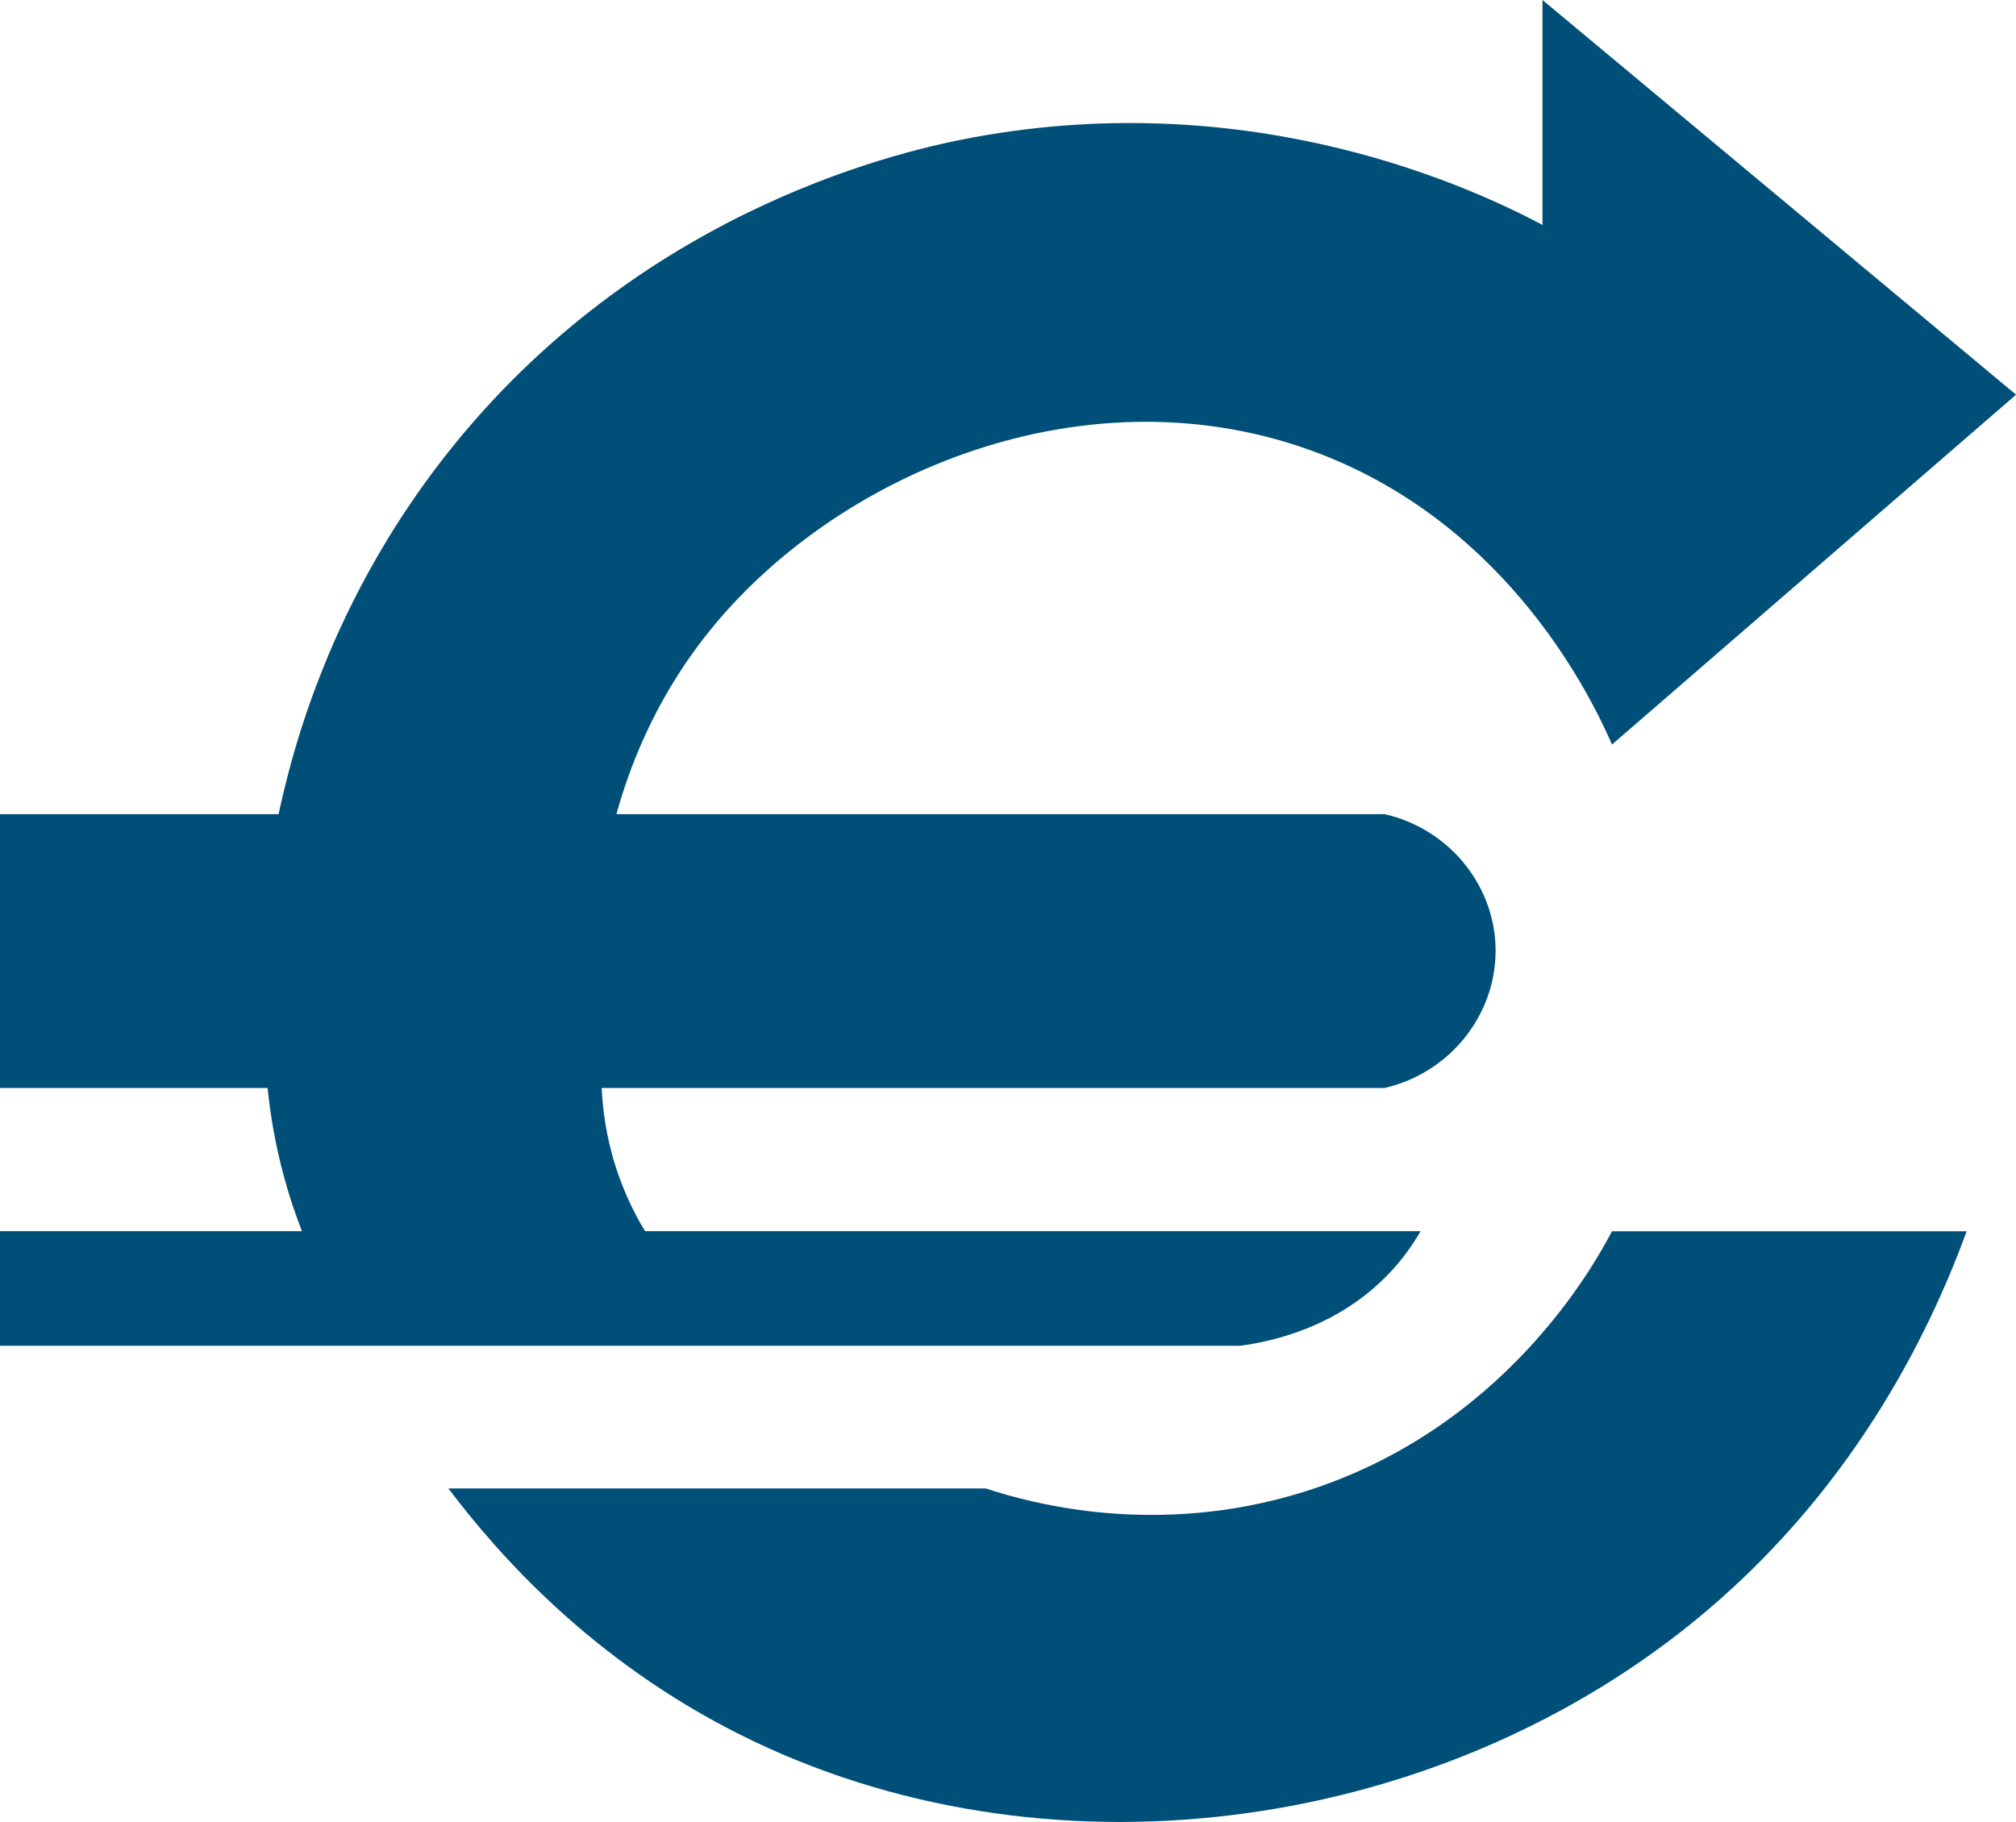
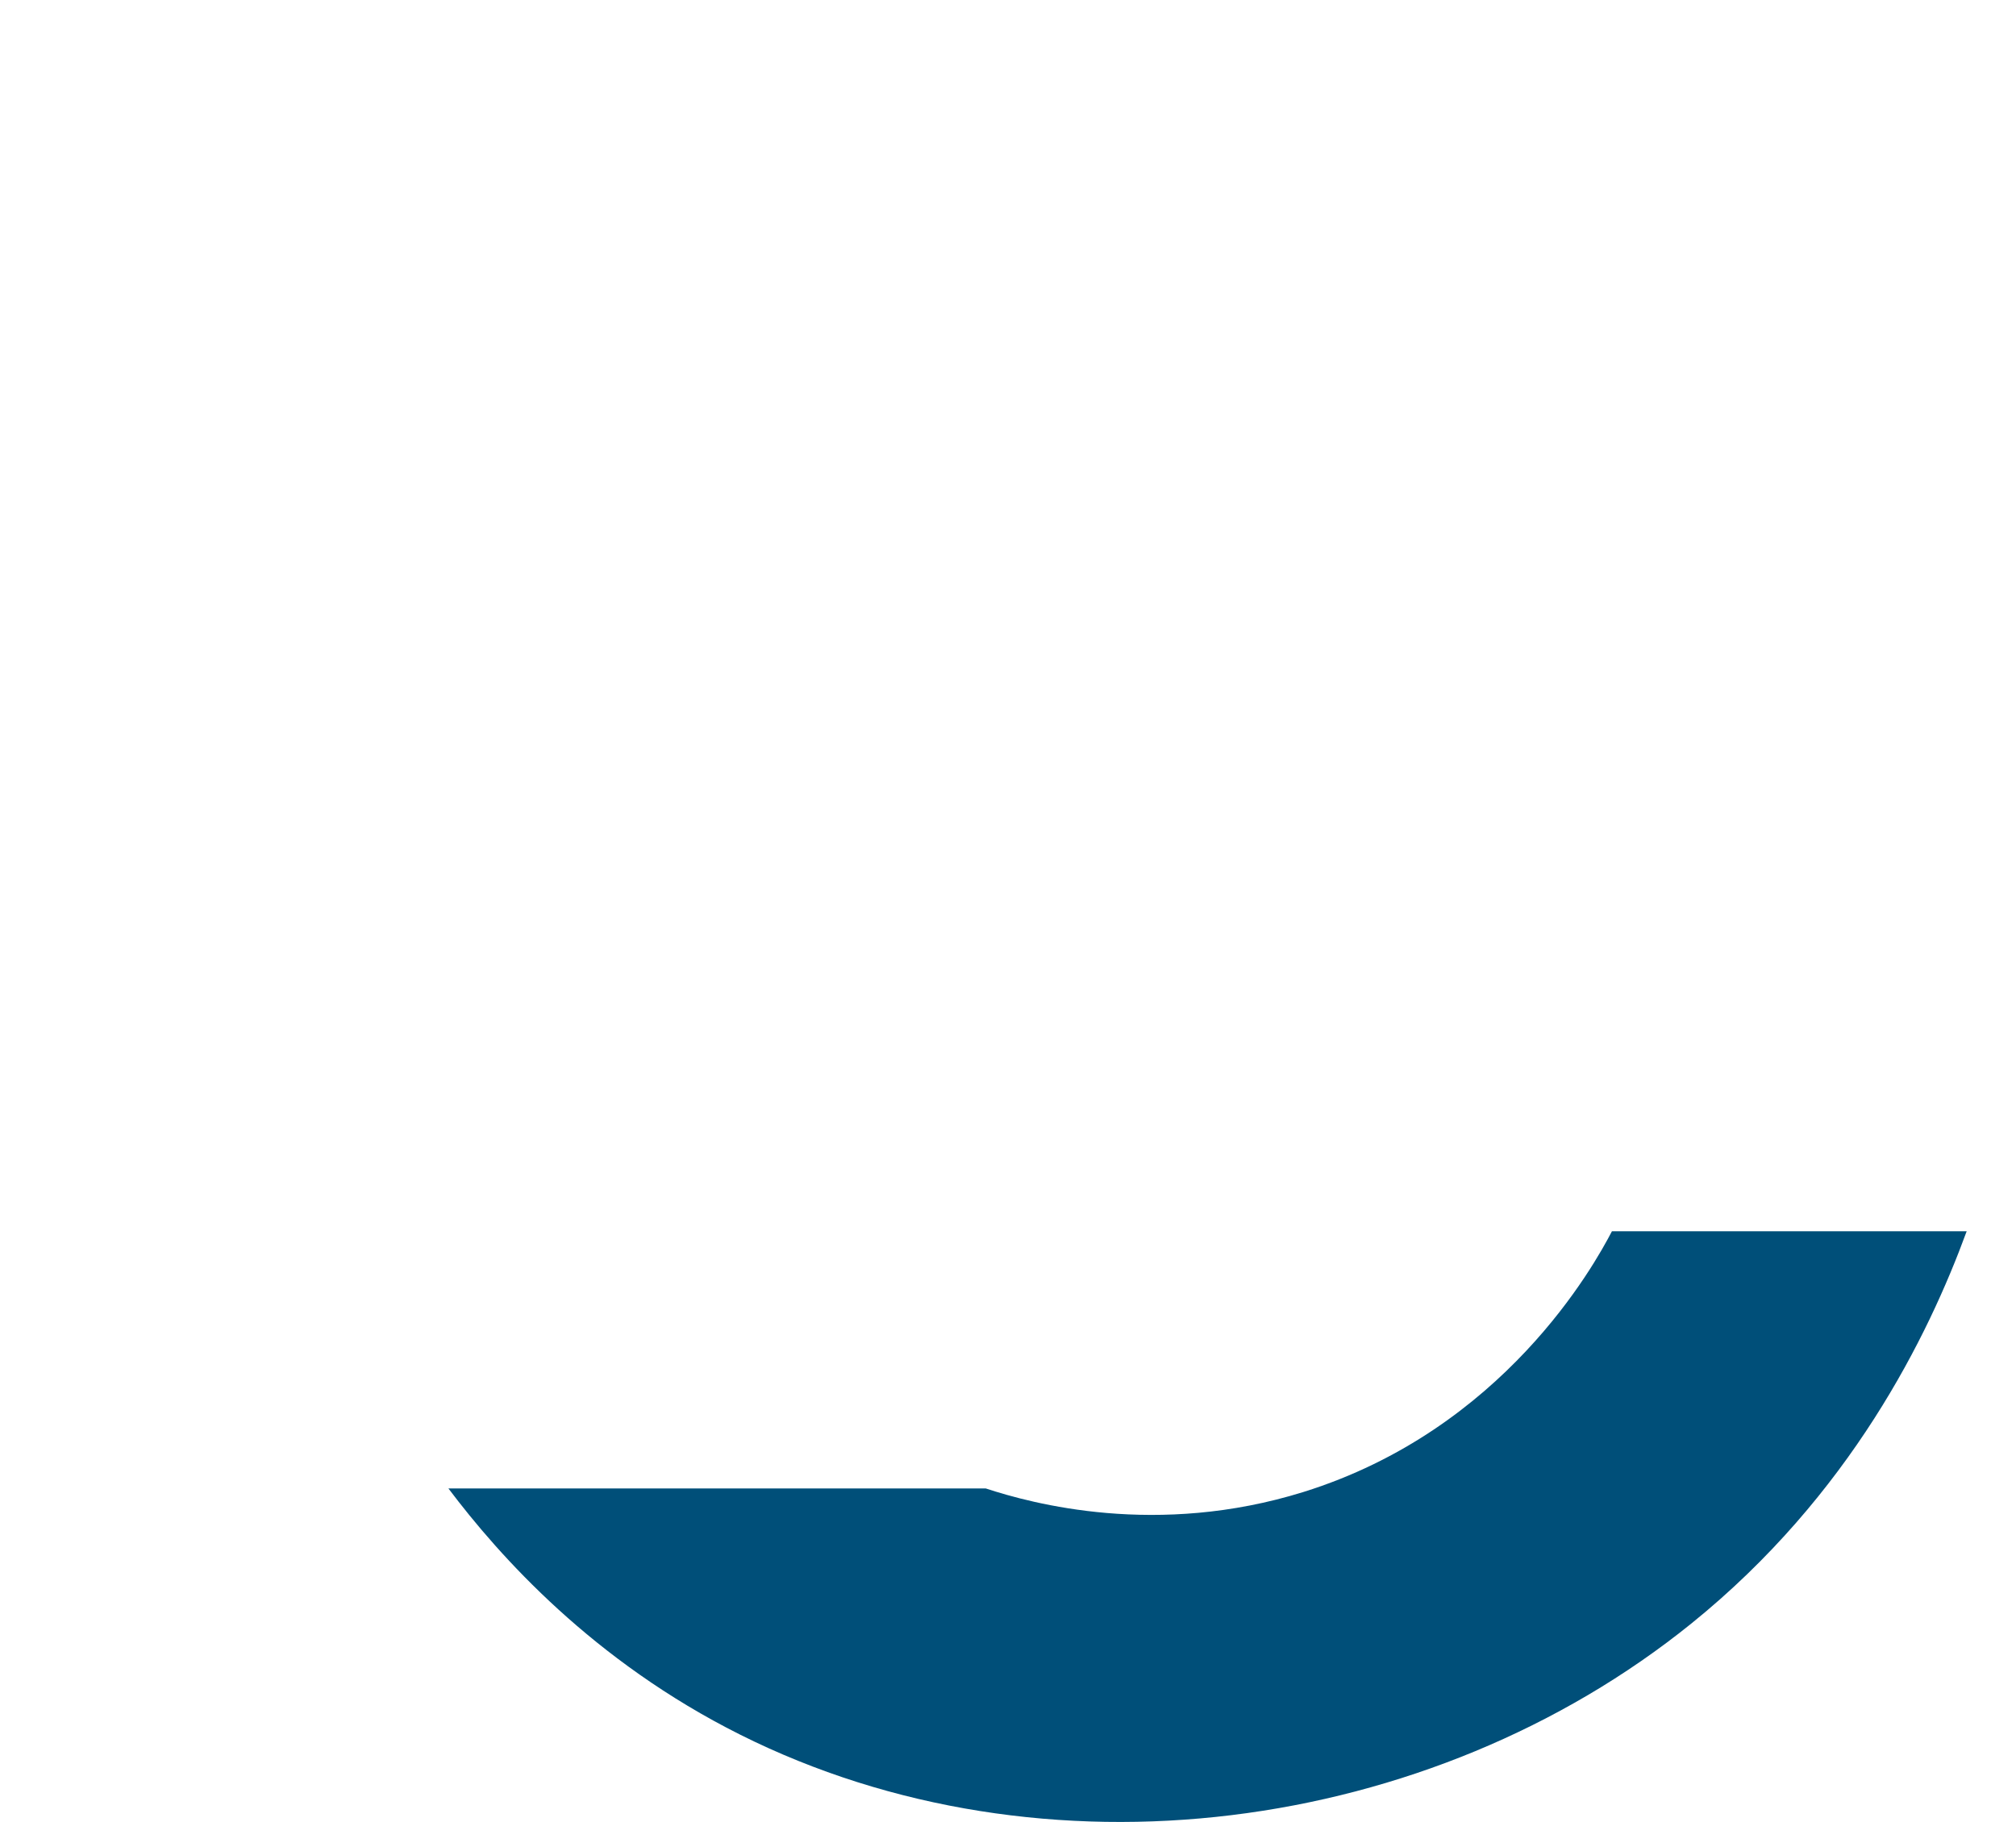
<svg xmlns="http://www.w3.org/2000/svg" data-name="EnterPage" viewBox="0 0 326.21 294.88" fill="#004f79" style="     background: white; ">
  <g id="logo-enter-page" data-name="Capa 2">
-     <path d="M249.59,0v36.4c-10.55-5.57-46.15-22.67-92.18-14.15-10.28,1.9-52.26,10.86-83.75,49.52-18.96,23.28-25.85,47.17-28.58,60H0v44.32h43.3c.42,4.18,1.2,8.97,2.6,14.18.89,3.3,1.91,6.3,2.96,9H0v18.54h200.72c4.9-.66,15.74-2.89,24.17-11.83,2.12-2.25,3.74-4.56,4.98-6.71h-125.49c-1.57-2.58-3.32-6.02-4.7-10.27-1.63-5.05-2.17-9.55-2.32-12.91h126.68c10.9-2.5,18.44-12.4,17.94-23.21-.46-10.07-7.81-18.81-17.94-21.11h-124.3c1.95-7.02,5.87-17.87,14.25-28.62,20.82-26.73,62.27-44.04,99.53-29.73,30.93,11.88,44.17,39.88,47.32,47.08,21.79-18.87,43.58-37.75,65.38-56.62L249.59,0Z" />
    <path d="M72.57,240.91h86.94c7.5,2.46,27.69,7.95,51.4.57,32.39-10.1,47.04-36.68,49.92-42.2h57.4c-6.2,16.94-18.81,42.7-44.54,63.48-42.3,34.16-104.86,42.57-153.92,18-23.8-11.92-38.91-28.84-47.21-39.85Z" />
  </g>
</svg>